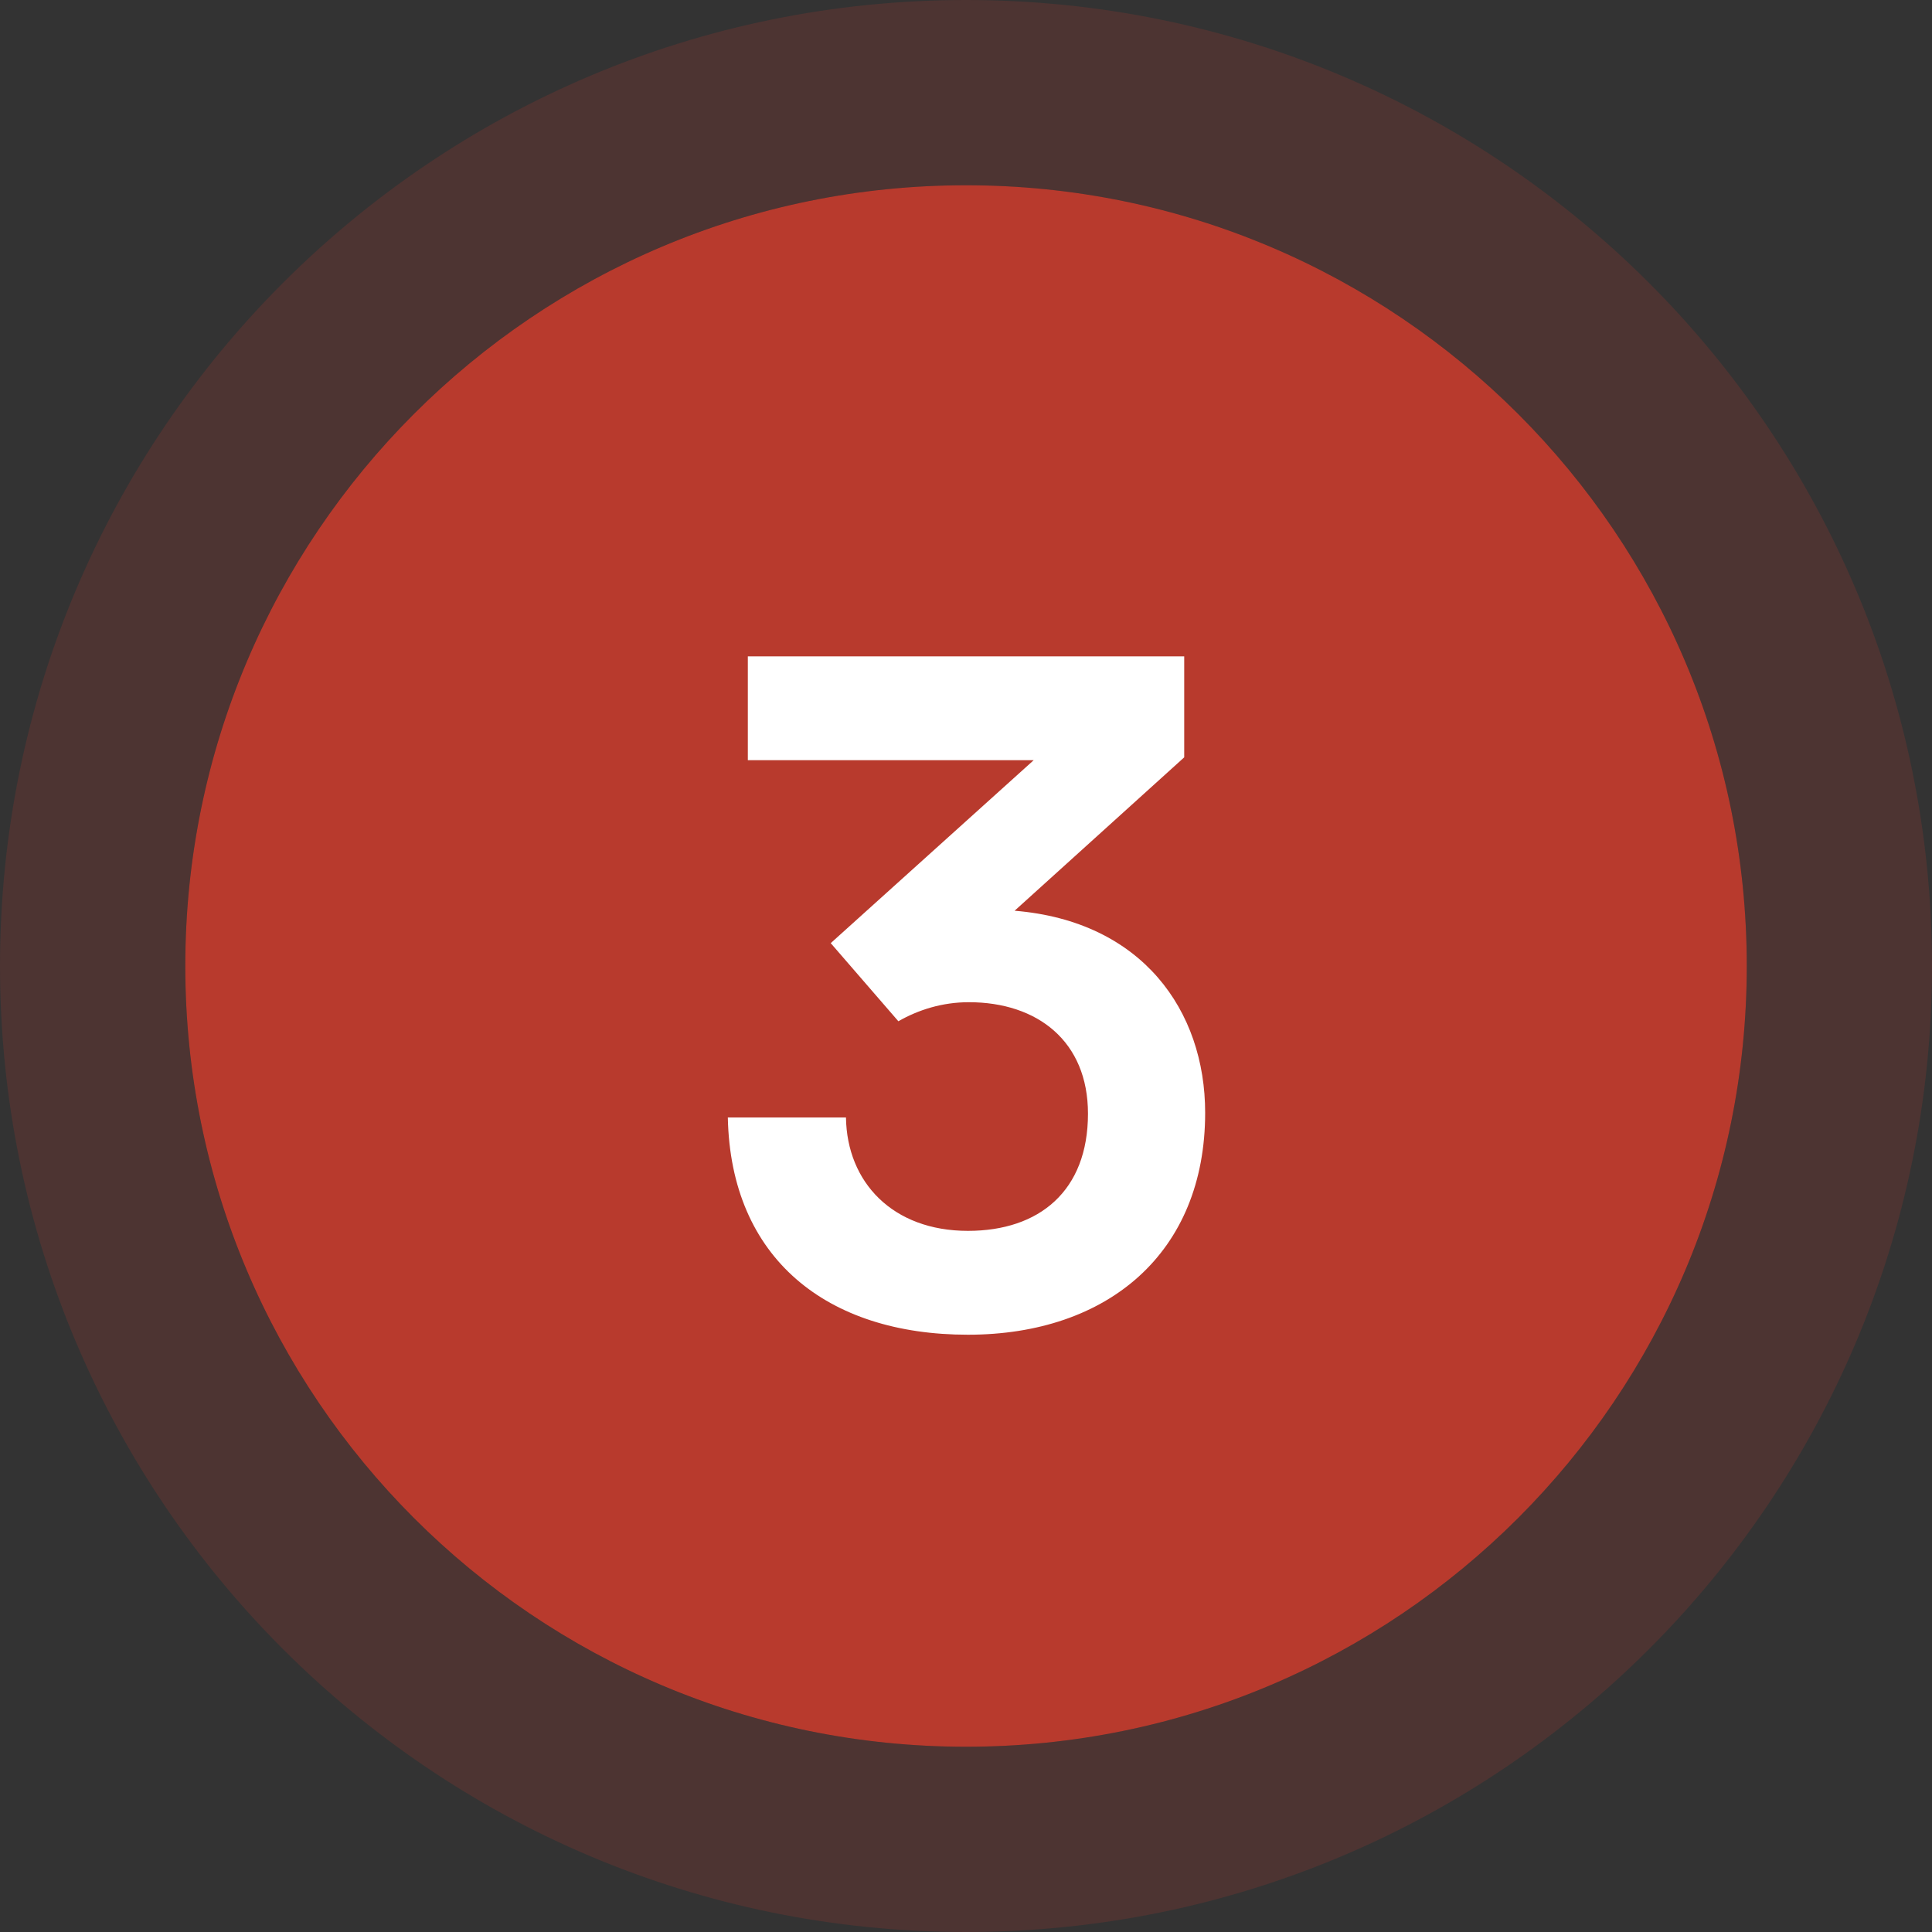
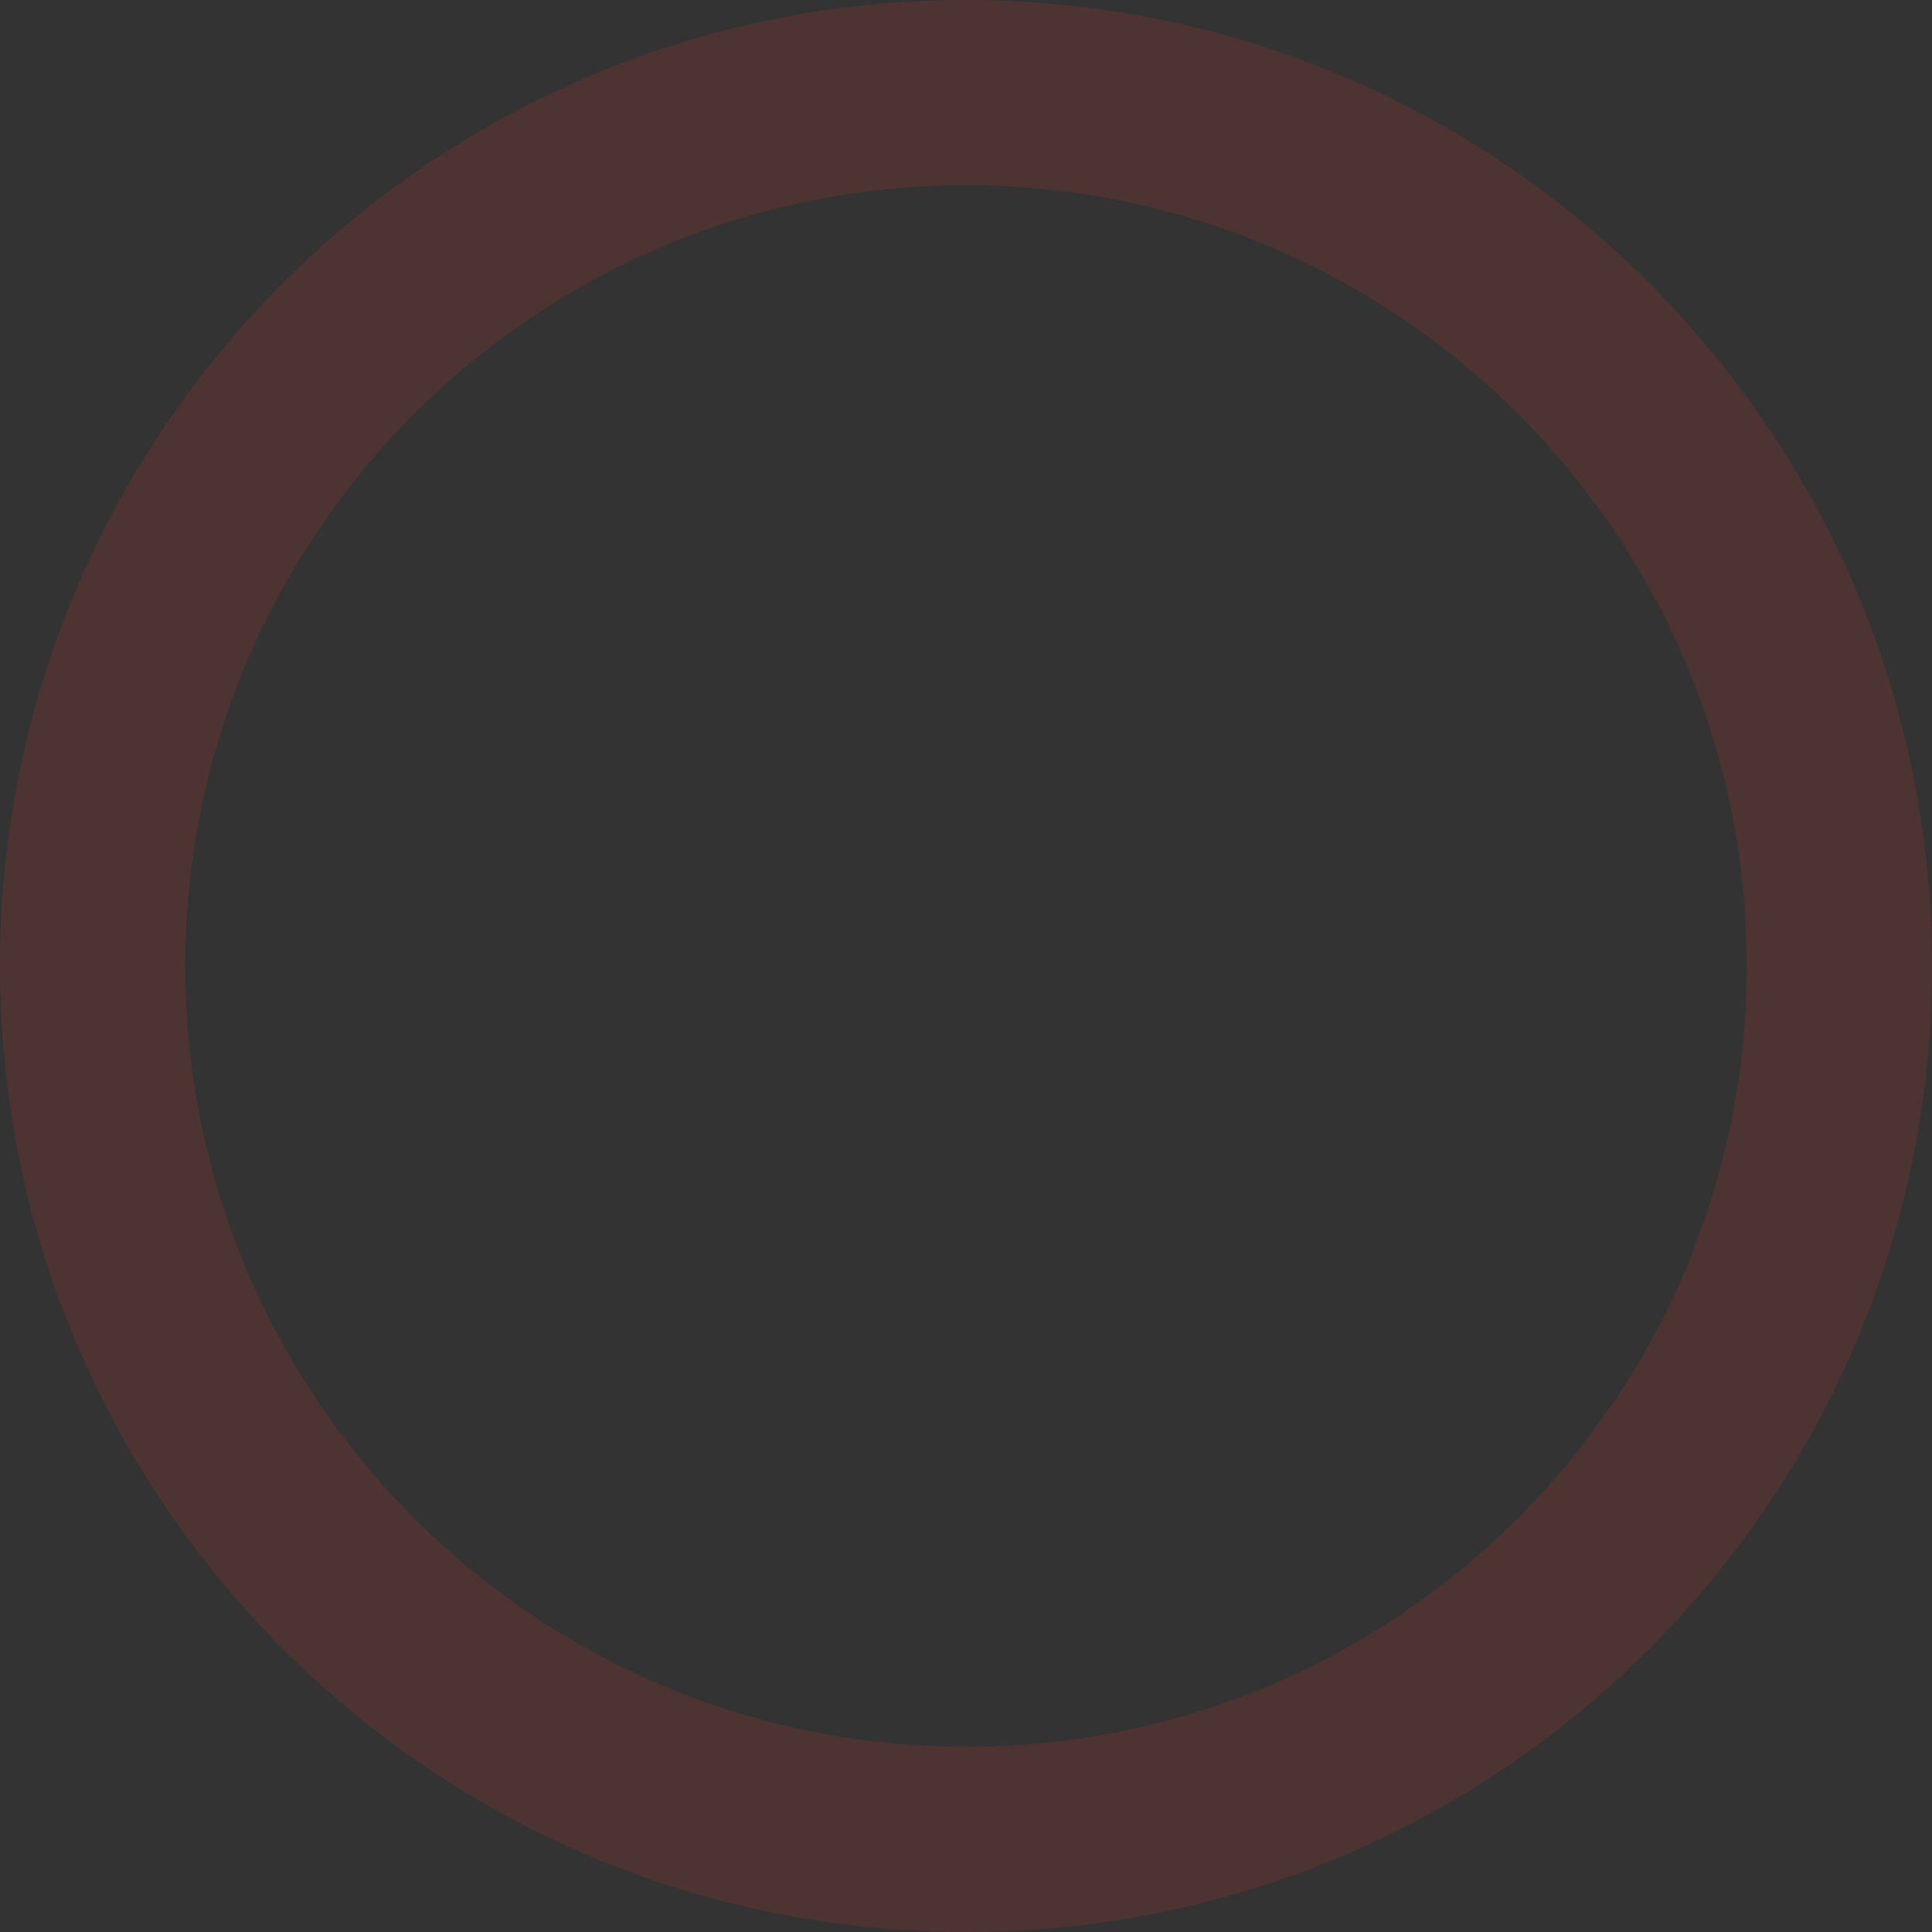
<svg xmlns="http://www.w3.org/2000/svg" width="127" height="127" viewBox="0 0 127 127" fill="none">
  <rect x="0" y="0" width="127" height="127" fill="#333333" stroke="none" />
-   <path d="M114.824 63.5C114.824 91.844 91.846 114.822 63.502 114.822C35.157 114.822 12.18 91.844 12.18 63.5C12.18 35.156 35.157 12.178 63.502 12.178C91.846 12.178 114.824 35.156 114.824 63.5Z" fill="#B83A2D" />
  <path fill-rule="evenodd" clip-rule="evenodd" d="M127 63.5C127 98.57 98.57 127 63.5 127C28.43 127 0 98.57 0 63.5C0 28.43 28.43 0 63.5 0C98.57 0 127 28.43 127 63.5ZM63.5 114.822C91.844 114.822 114.822 91.844 114.822 63.5C114.822 35.156 91.844 12.178 63.5 12.178C35.156 12.178 12.178 35.156 12.178 63.5C12.178 91.844 35.156 114.822 63.5 114.822Z" fill="#B83A2D" fill-opacity="0.2" />
-   <path d="M63.627 87.738C54.357 87.738 48.032 82.727 47.844 73.458H55.61C55.672 77.717 58.679 80.911 63.627 80.911C68.324 80.911 71.518 78.281 71.518 73.207C71.518 68.448 68.198 65.88 63.689 65.88C61.935 65.88 60.37 66.381 59.054 67.132L54.608 61.997L67.948 49.972H49.159V43.145H77.844V49.784L66.695 59.867C75.088 60.556 79.221 66.443 79.221 73.145C79.221 82.352 72.833 87.738 63.627 87.738Z" fill="white" />
</svg>